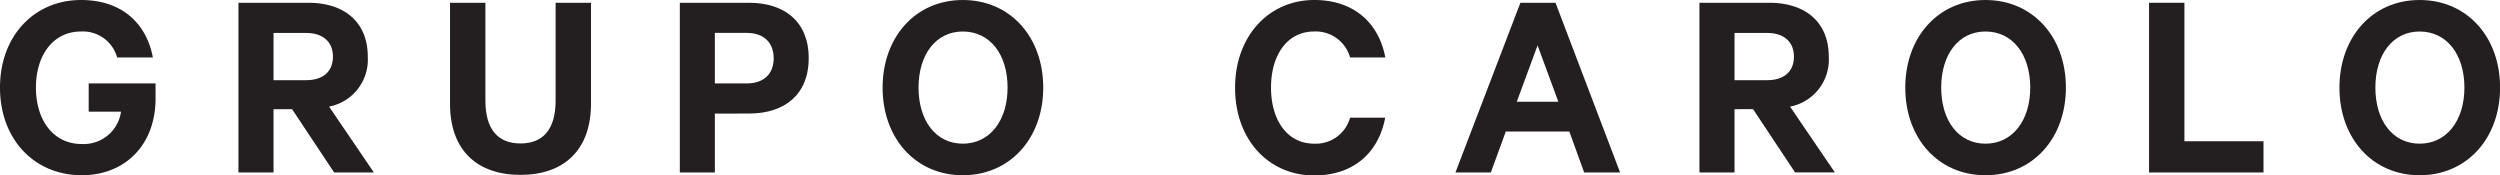
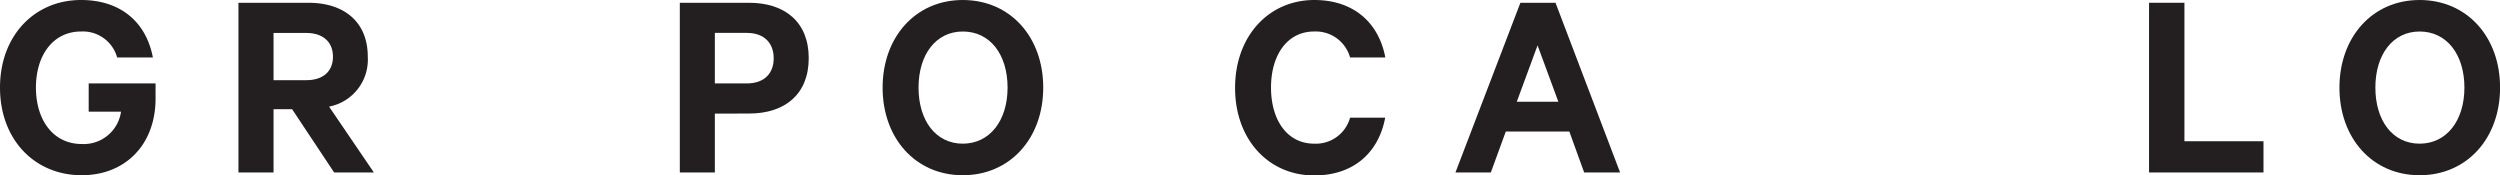
<svg xmlns="http://www.w3.org/2000/svg" viewBox="0 0 361.09 25.31">
  <defs>
    <style>.cls-1{fill:#231f20;}</style>
  </defs>
  <title>Recurso 36</title>
  <g id="Capa_2" data-name="Capa 2">
    <g id="Capa_1-2" data-name="Capa 1">
      <g id="_Grupo_" data-name="&lt;Grupo&gt;">
        <path id="_Trazado_compuesto_" data-name="&lt;Trazado compuesto&gt;" class="cls-1" d="M12.81,16.13V12.05h9.66v2.16c0,6.79-4.47,11.1-10.66,11.1C5,25.31,0,20.16,0,12.65S5,0,11.7,0c5.91,0,9.46,3.39,10.38,8.3H16.92A5.13,5.13,0,0,0,11.7,4.55c-4,0-6.51,3.39-6.51,8.1S7.7,20.8,11.81,20.8a5.44,5.44,0,0,0,5.67-4.67Z" />
        <path id="_Trazado_compuesto_2" data-name="&lt;Trazado compuesto&gt;" class="cls-1" d="M39.51,15.77v9.14H34.44V.4h10.1c5.15,0,8.58,2.75,8.58,7.78a6.91,6.91,0,0,1-5.59,7.22L54,24.91H48.26l-6.07-9.14Zm0-4.19h4.71c2.55,0,3.87-1.36,3.87-3.39s-1.32-3.43-3.87-3.43H39.51Z" />
-         <path id="_Trazado_compuesto_3" data-name="&lt;Trazado compuesto&gt;" class="cls-1" d="M65,15V.4h5.11V14.53c0,4.19,1.84,6.19,5.07,6.19s5.07-2,5.07-6.19V.4h5.11V15c0,6.75-4,10.26-10.18,10.26S65,21.79,65,15Z" />
        <path id="_Trazado_compuesto_4" data-name="&lt;Trazado compuesto&gt;" class="cls-1" d="M103.25,16.41v8.5H98.19V.4h10c5.19,0,8.62,2.79,8.62,8s-3.43,8-8.62,8Zm4.59-11.66h-4.59v7.3h4.59c2.63,0,3.91-1.52,3.91-3.63S110.48,4.75,107.84,4.75Z" />
        <path id="_Trazado_compuesto_5" data-name="&lt;Trazado compuesto&gt;" class="cls-1" d="M139.06,25.31c-6.83,0-11.58-5.35-11.58-12.65S132.23,0,139.06,0s11.62,5.31,11.62,12.65S145.88,25.31,139.06,25.31Zm0-20.76c-3.87,0-6.39,3.31-6.39,8.1s2.51,8.1,6.39,8.1,6.47-3.31,6.47-8.1S143,4.55,139.06,4.55Z" />
        <path id="_Trazado_compuesto_6" data-name="&lt;Trazado compuesto&gt;" class="cls-1" d="M189.83,0c5.79,0,9.34,3.39,10.26,8.3H195a5.14,5.14,0,0,0-5.19-3.75c-3.91,0-6.23,3.43-6.23,8.1s2.32,8.1,6.23,8.1A5.13,5.13,0,0,0,195,17h5.07c-.92,4.95-4.47,8.34-10.26,8.34-6.55,0-11.42-5.15-11.42-12.65S183.28,0,189.83,0Z" />
        <path id="_Trazado_compuesto_7" data-name="&lt;Trazado compuesto&gt;" class="cls-1" d="M224.67.4,234,24.91h-5.19L226.67,19h-9.18l-2.16,5.91h-5.11L219.6.4Zm-5.59,14.29h6l-3-8.14Z" />
-         <path id="_Trazado_compuesto_8" data-name="&lt;Trazado compuesto&gt;" class="cls-1" d="M250.53,15.77v9.14h-5.07V.4h10.1c5.15,0,8.58,2.75,8.58,7.78a6.91,6.91,0,0,1-5.59,7.22l6.47,9.5h-5.75l-6.07-9.14Zm0-4.19h4.71c2.55,0,3.87-1.36,3.87-3.39s-1.32-3.43-3.87-3.43h-4.71Z" />
-         <path id="_Trazado_compuesto_9" data-name="&lt;Trazado compuesto&gt;" class="cls-1" d="M286.77,25.31c-6.83,0-11.58-5.35-11.58-12.65S279.95,0,286.77,0s11.62,5.31,11.62,12.65S293.6,25.31,286.77,25.31Zm0-20.76c-3.87,0-6.39,3.31-6.39,8.1s2.51,8.1,6.39,8.1,6.47-3.31,6.47-8.1S290.69,4.55,286.77,4.55Z" />
        <path id="_Trazado_compuesto_10" data-name="&lt;Trazado compuesto&gt;" class="cls-1" d="M310.4.4h5.11v20h11.42v4.51H310.4Z" />
        <path id="_Trazado_compuesto_11" data-name="&lt;Trazado compuesto&gt;" class="cls-1" d="M349.48,25.31c-6.83,0-11.58-5.35-11.58-12.65S342.65,0,349.48,0s11.62,5.31,11.62,12.65S356.3,25.31,349.48,25.31Zm0-20.76c-3.87,0-6.39,3.31-6.39,8.1s2.51,8.1,6.39,8.1,6.47-3.31,6.47-8.1S353.39,4.55,349.48,4.55Z" />
      </g>
    </g>
  </g>
</svg>